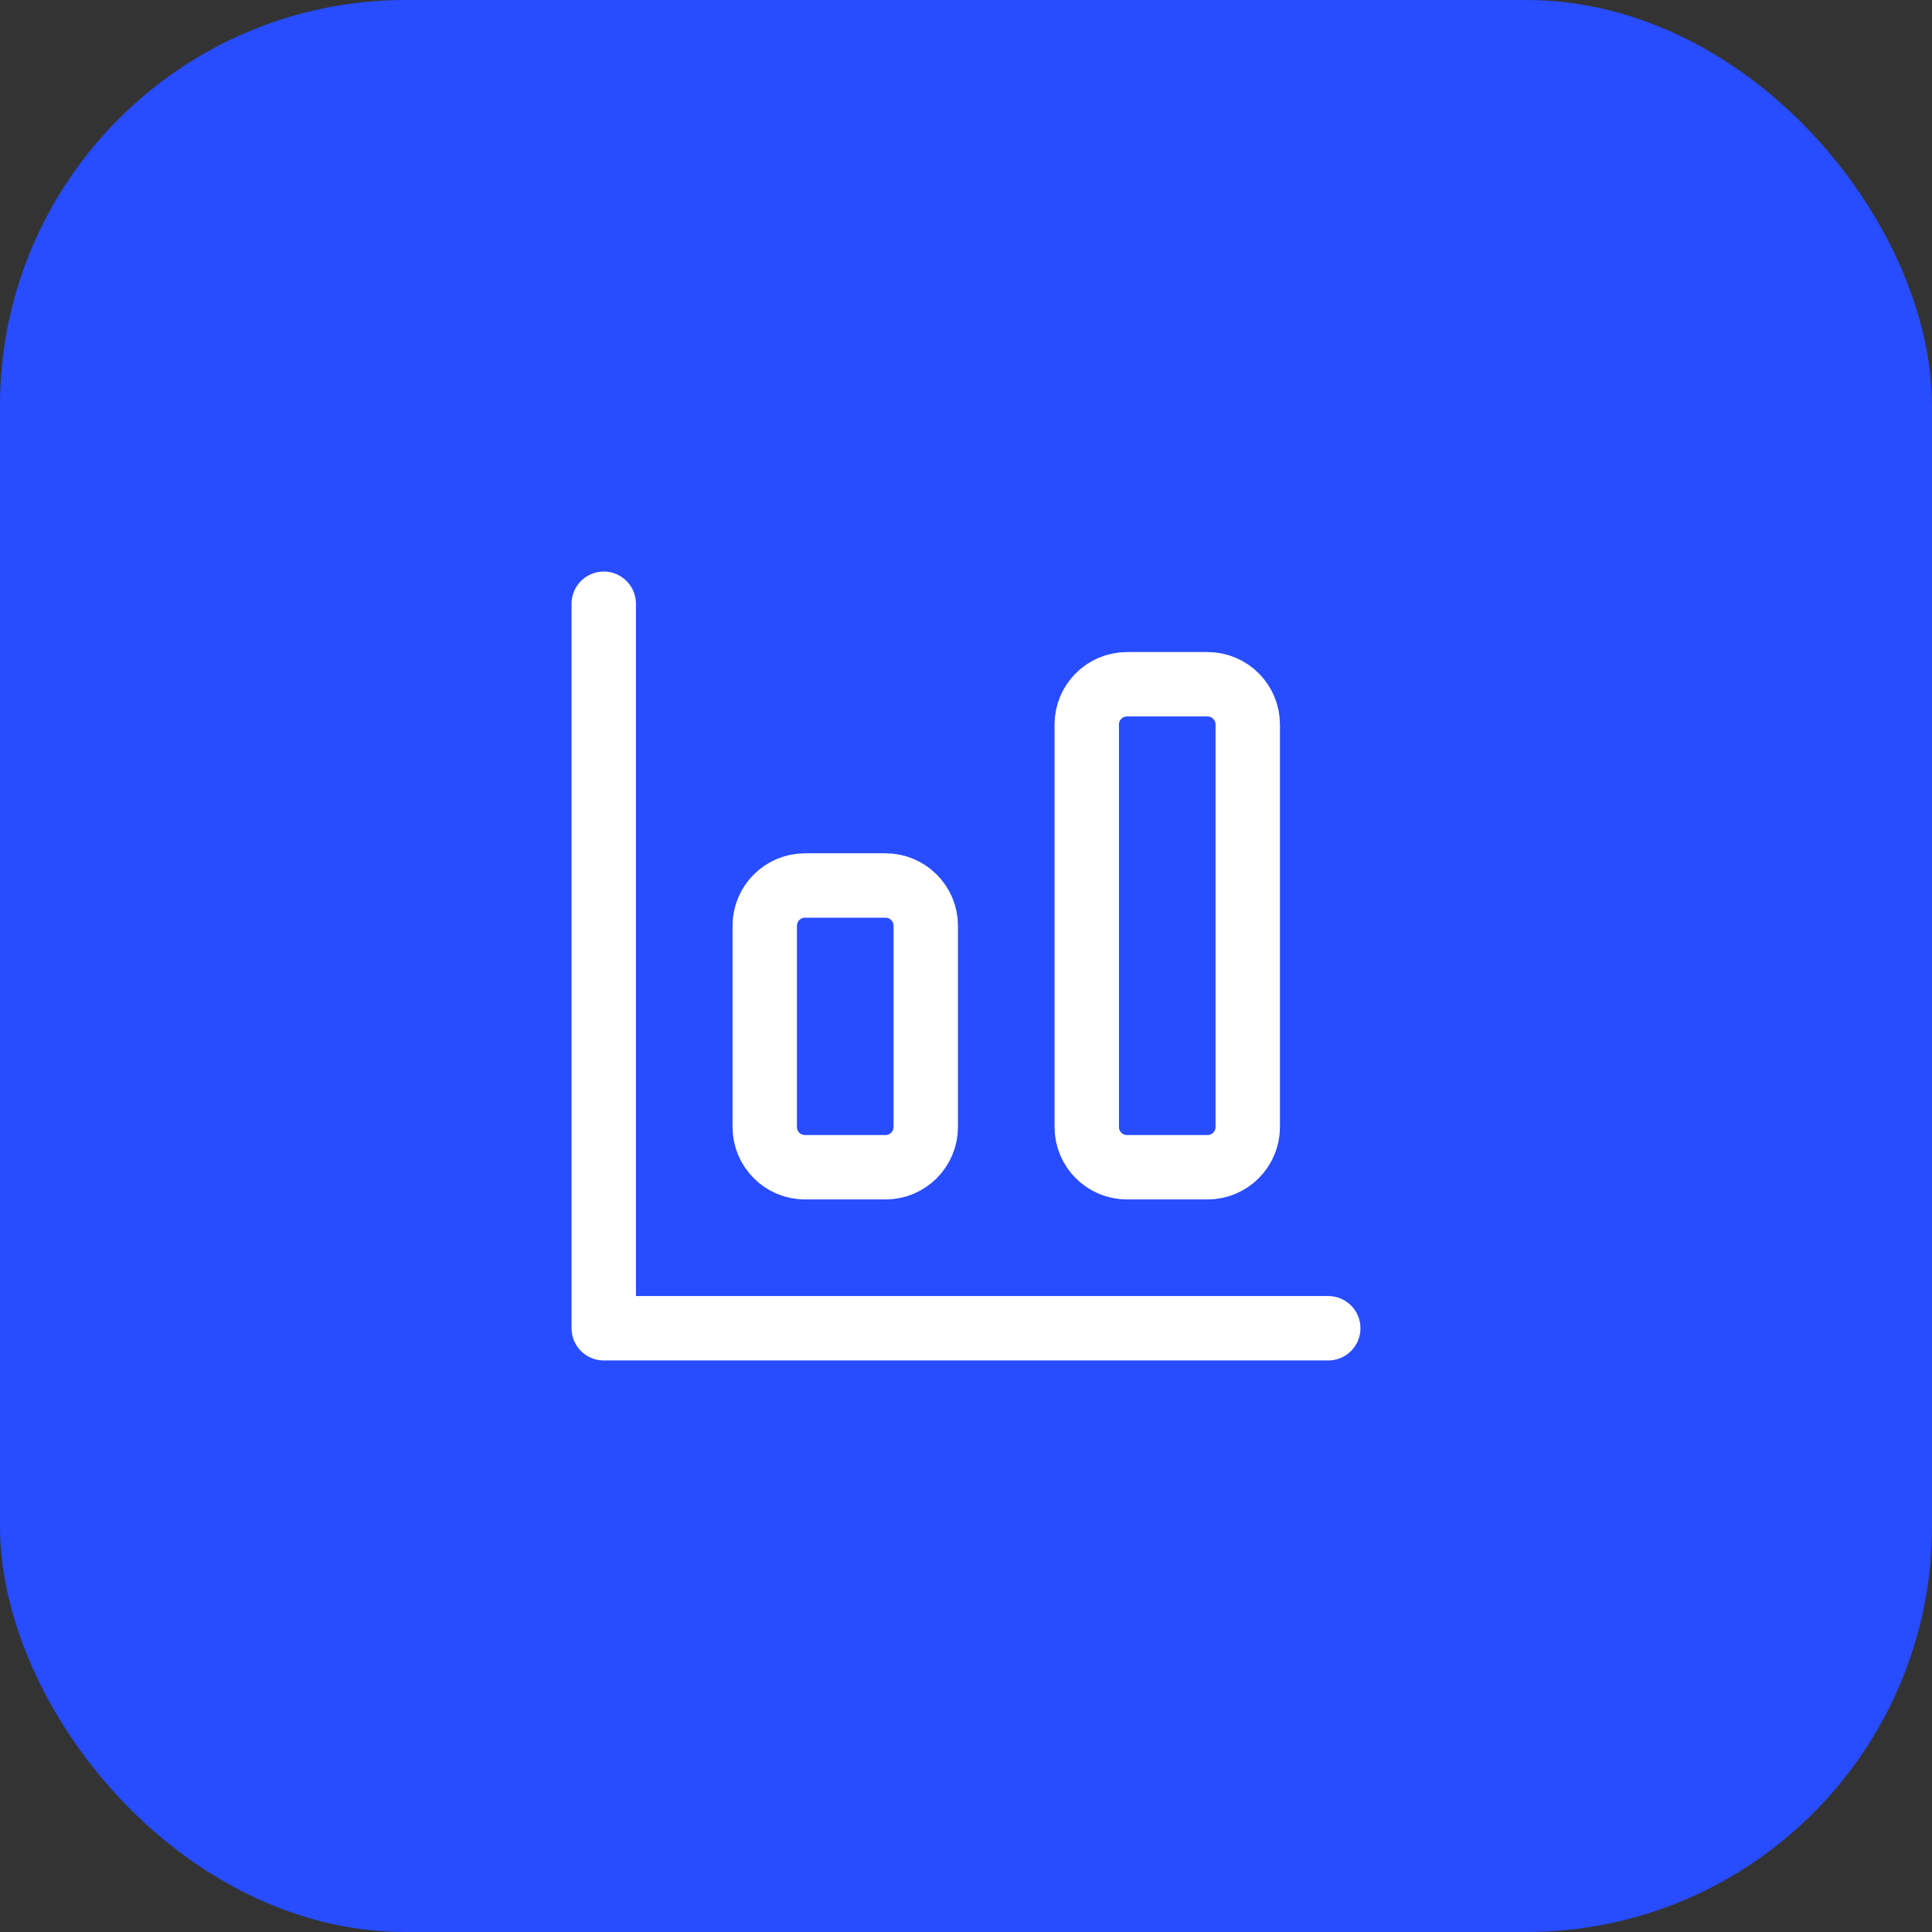
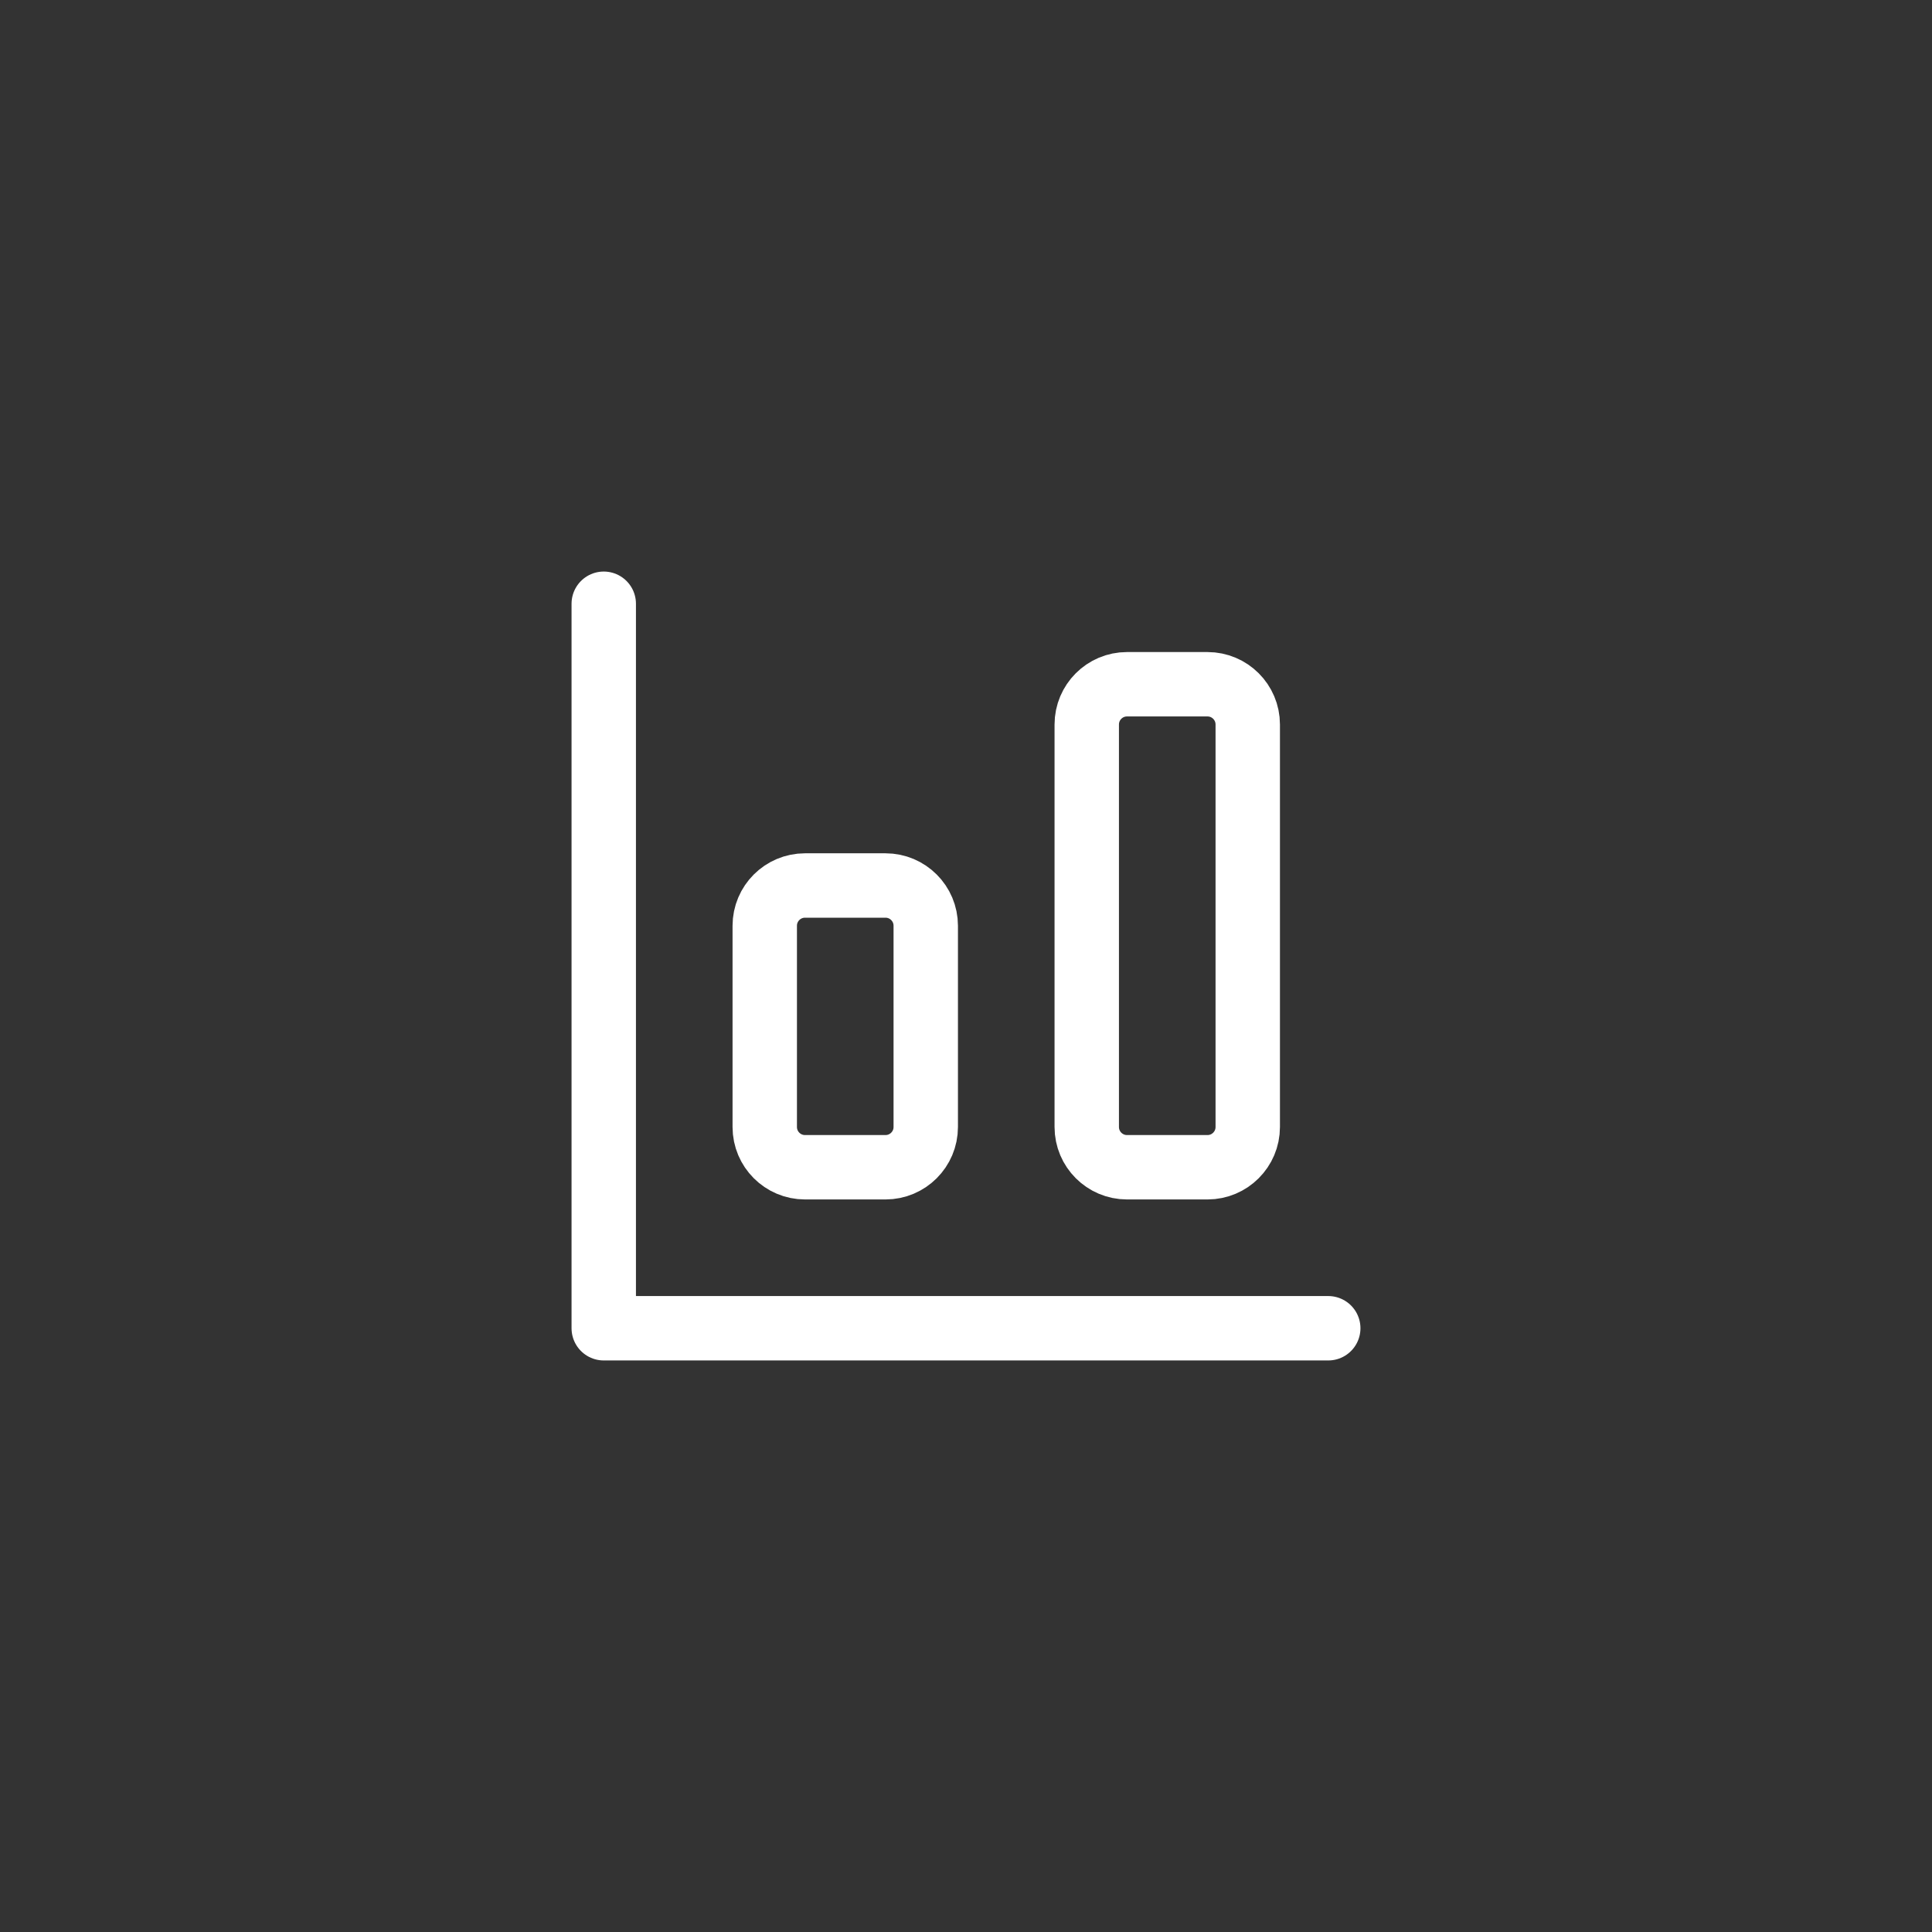
<svg xmlns="http://www.w3.org/2000/svg" width="60" height="60" viewBox="0 0 60 60" fill="none">
  <rect x="0" y="0" width="60" height="60" fill="#333333" stroke="none" />
-   <rect width="60" height="60" rx="12.598" fill="#284CFF" />
  <path d="M18.75 18.75V41.25H41.25M25 27.5H27.5C28.19 27.5 28.75 28.06 28.75 28.75V35C28.75 35.69 28.19 36.25 27.5 36.25H25C24.31 36.25 23.75 35.69 23.75 35V28.75C23.75 28.06 24.31 27.5 25 27.5ZM35 21.25H37.5C38.19 21.25 38.75 21.81 38.75 22.5V35C38.75 35.69 38.19 36.25 37.5 36.25H35C34.31 36.25 33.75 35.69 33.75 35V22.5C33.75 21.81 34.31 21.25 35 21.25Z" stroke="white" stroke-width="2" stroke-linecap="round" stroke-linejoin="round" />
</svg>